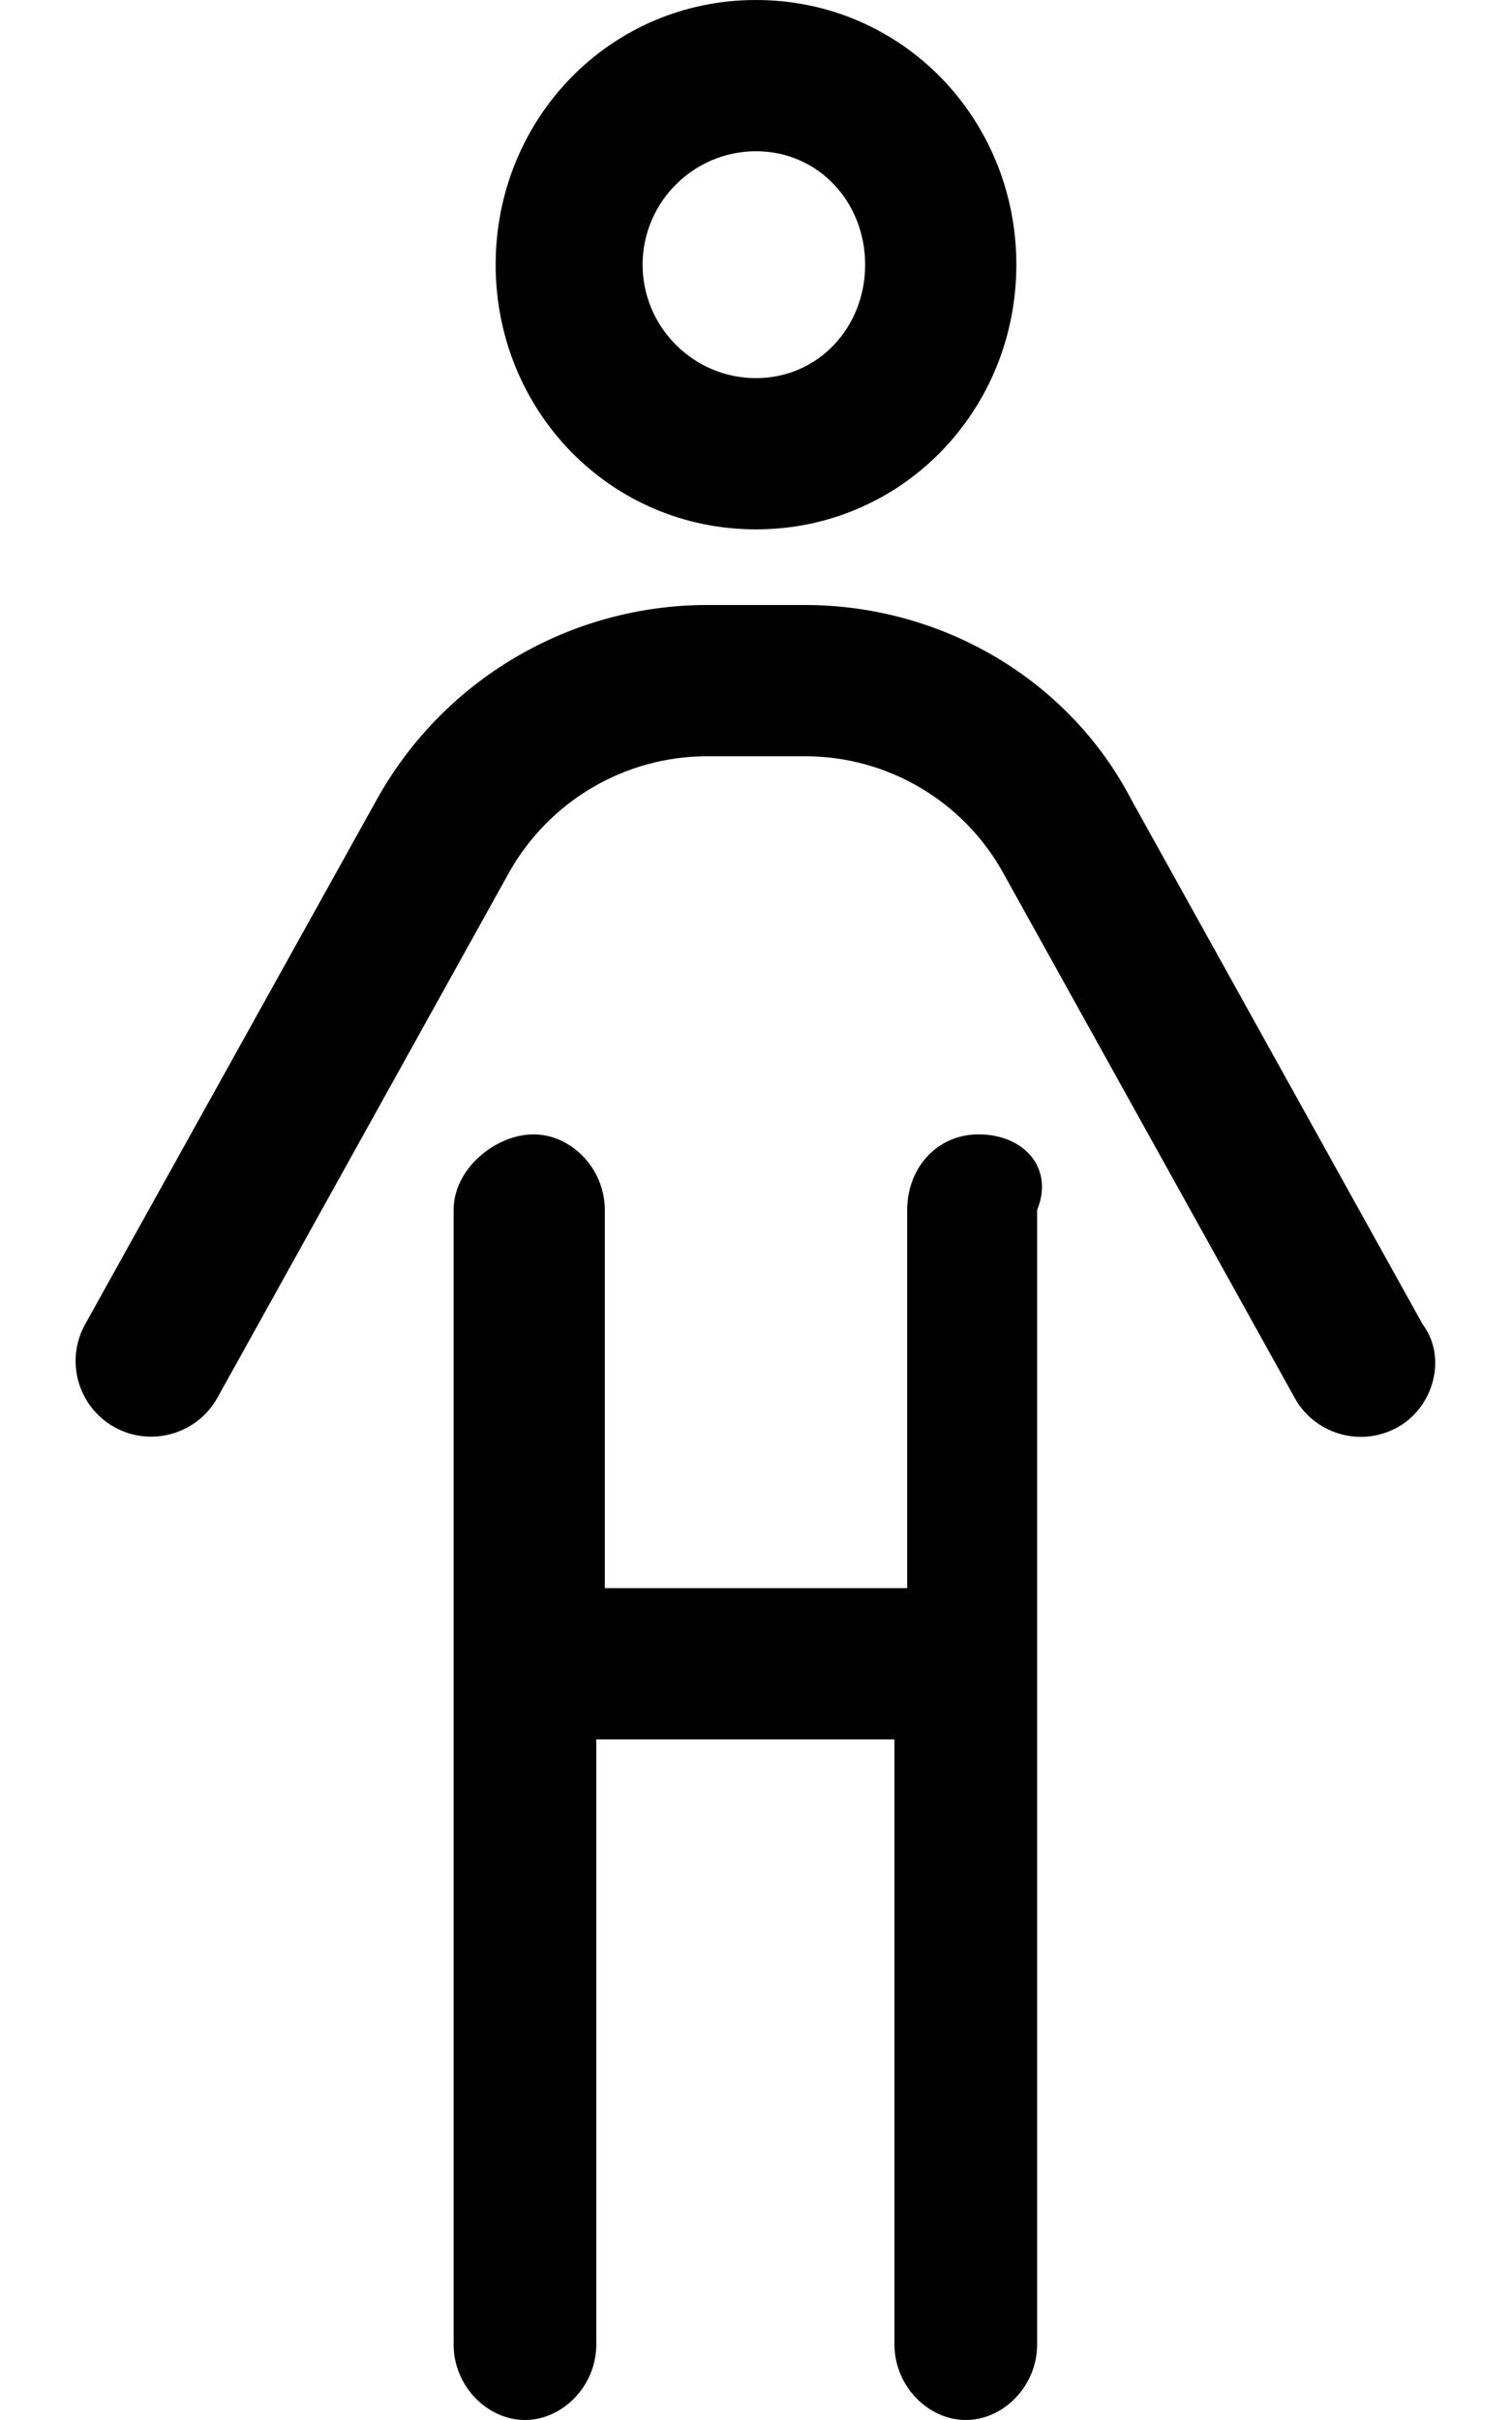
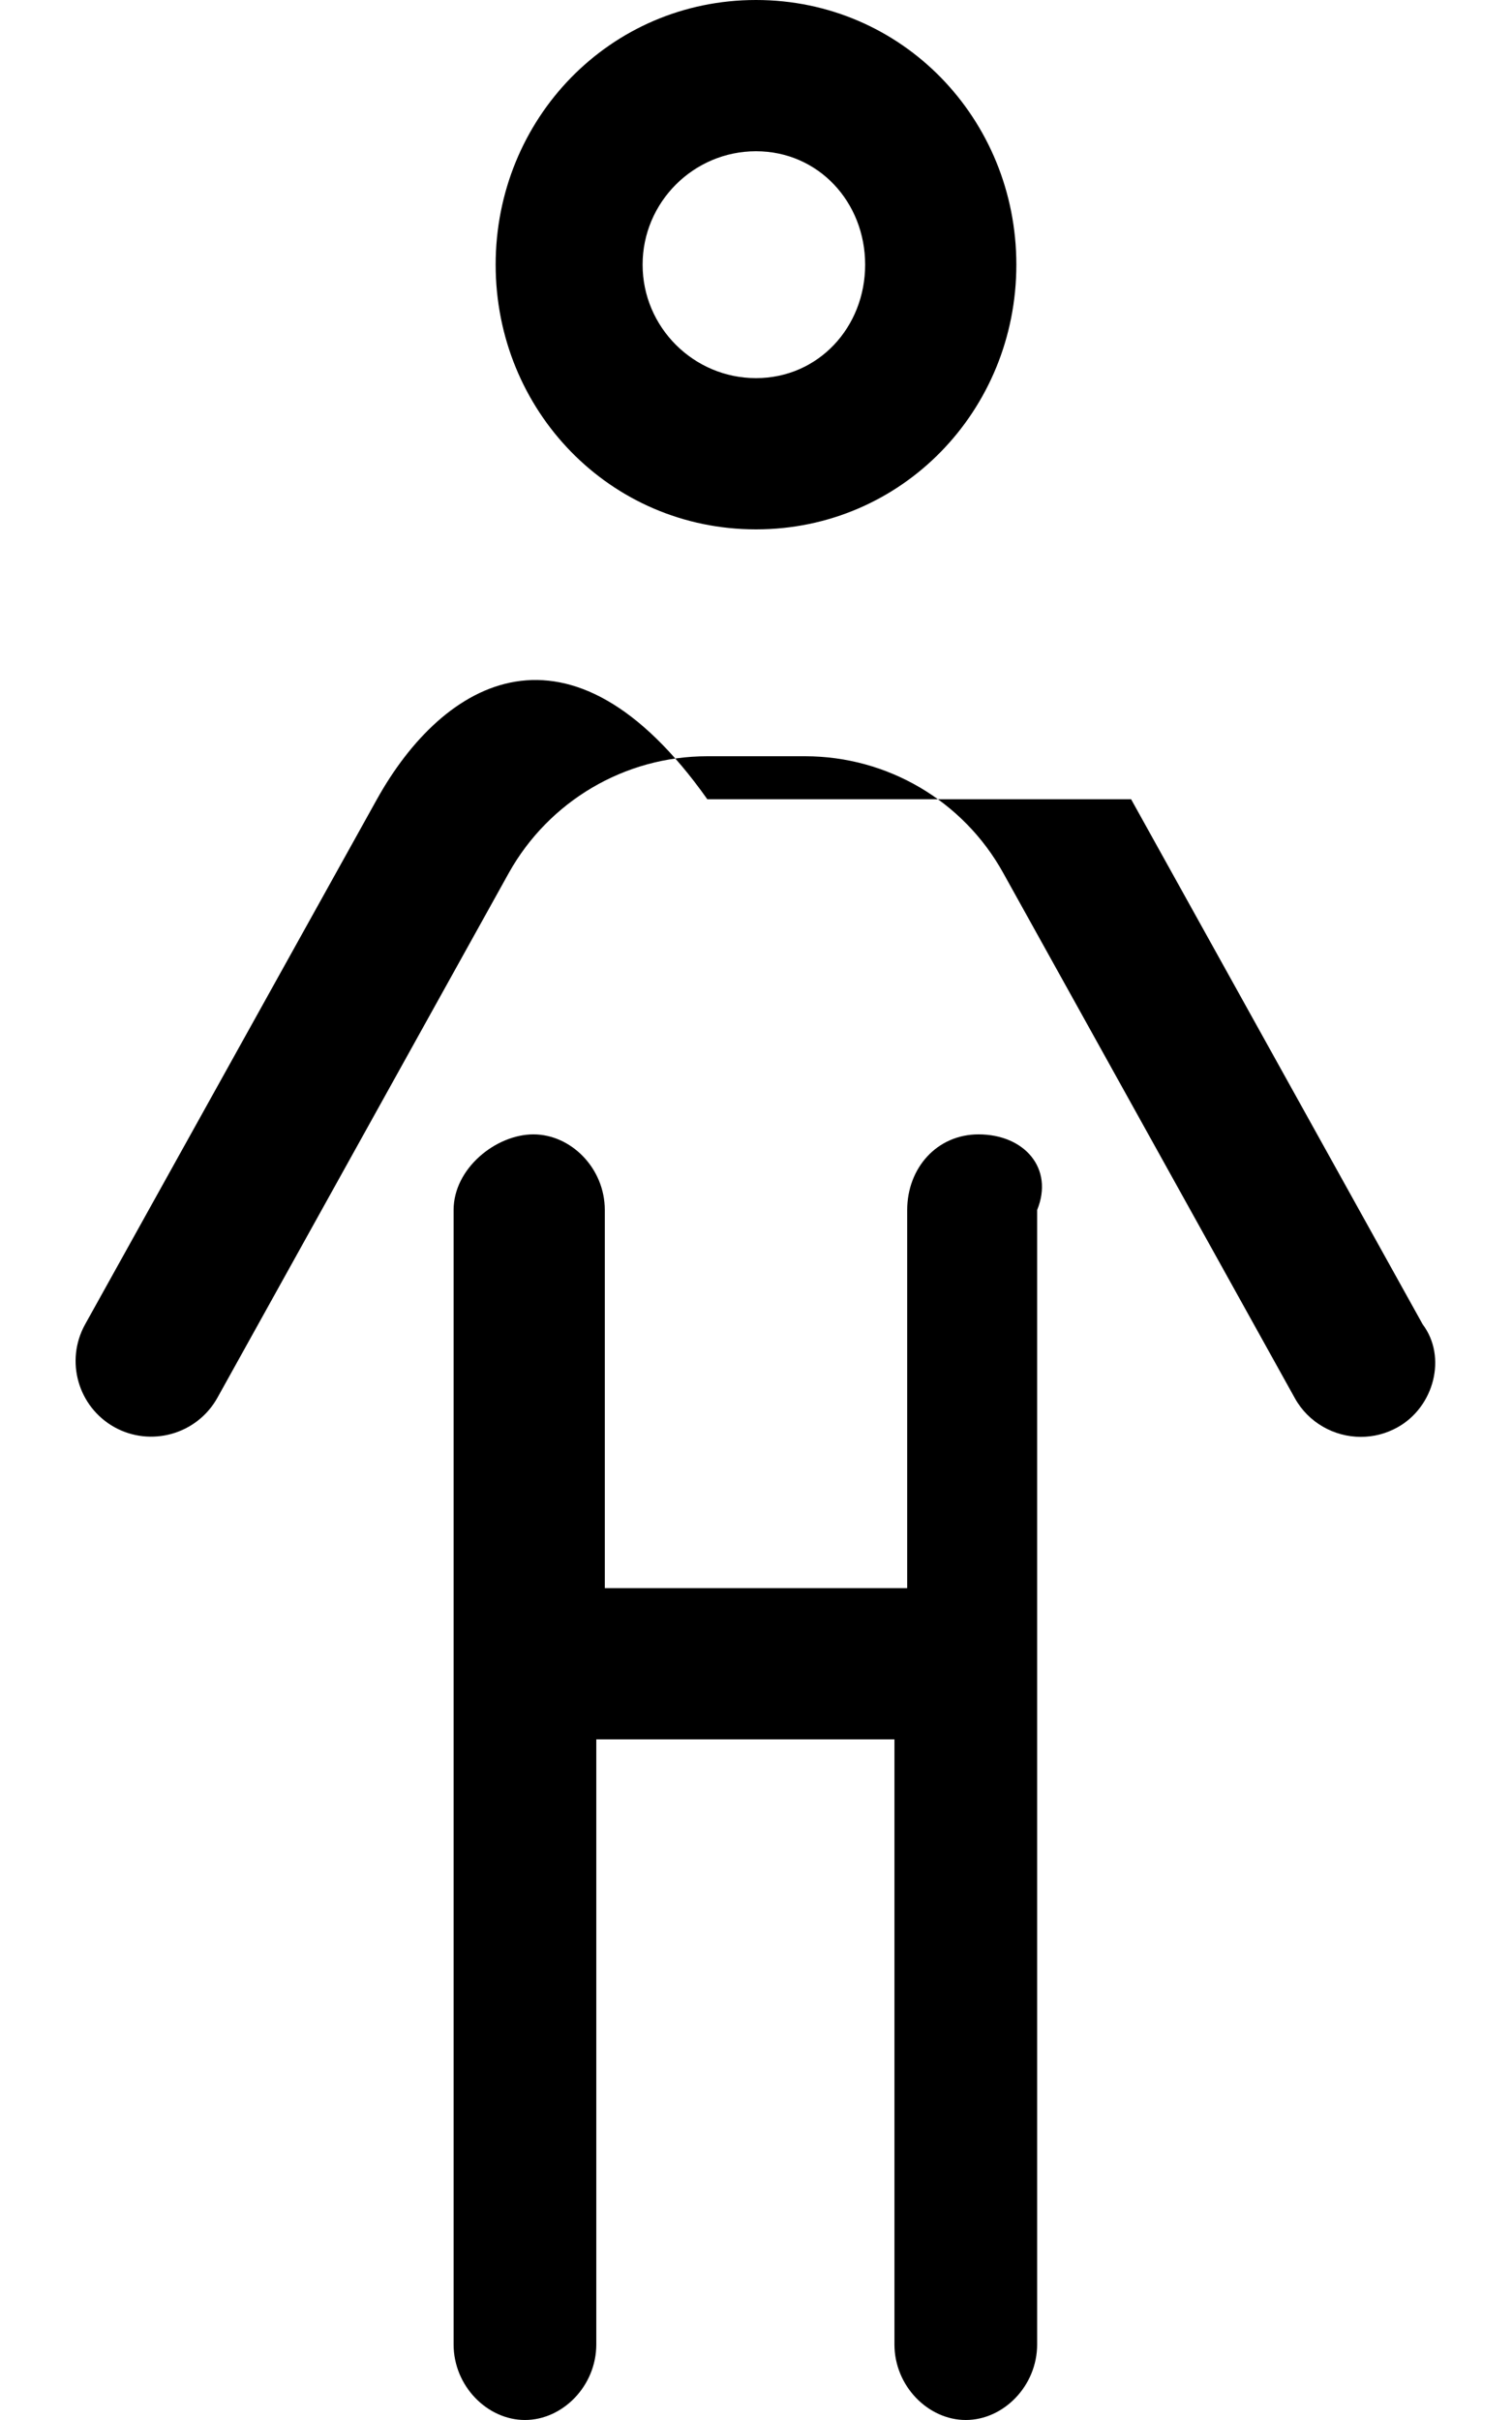
<svg xmlns="http://www.w3.org/2000/svg" viewBox="0 0 320 512">
-   <path d="M301.1 280.2l-61.71-111.1C226.2 143.8 199.4 128 170.3 128H149.7C120.6 128 93.82 143.8 79.72 169.2L18.01 280.2c-4.281 7.719-1.5 17.45 6.218 21.75c7.656 4.25 17.44 1.547 21.78-6.219l61.71-111.1C116.2 169.5 132.2 160 149.7 160h20.69c17.44 0 33.5 9.453 41.93 24.69l61.71 111.1C276.9 301 282.4 304 288 304c2.656 0 5.291-.641 7.76-2.016C303.5 297.7 306.3 287.1 301.1 280.2zM160 112c30.87 0 55.1-25.12 55.1-56S190.9 0 160 0s-55.1 25.12-55.1 56S129.1 112 160 112zM160 32c13.22 0 23.1 10.77 23.1 24S173.2 80 160 80S136 69.23 136 56S146.8 32 160 32zM207.1 240c-8.843 0-15.1 7.156-15.1 16v80H128V256c0-8.844-7.156-16-15.1-16S96 247.2 96 256v240c0 8.844 7.156 16 15.1 16s15.1-7.156 15.1-16v-128h63.1v128c0 8.844 7.156 16 15.1 16s15.1-7.156 15.1-16V256C223.1 247.2 216.8 240 207.1 240z" />
+   <path d="M301.1 280.2l-61.71-111.1H149.7C120.6 128 93.82 143.8 79.72 169.2L18.01 280.2c-4.281 7.719-1.5 17.45 6.218 21.75c7.656 4.25 17.44 1.547 21.78-6.219l61.71-111.1C116.2 169.5 132.2 160 149.7 160h20.69c17.44 0 33.5 9.453 41.93 24.69l61.71 111.1C276.9 301 282.4 304 288 304c2.656 0 5.291-.641 7.76-2.016C303.5 297.7 306.3 287.1 301.1 280.2zM160 112c30.87 0 55.1-25.12 55.1-56S190.9 0 160 0s-55.1 25.12-55.1 56S129.1 112 160 112zM160 32c13.22 0 23.1 10.77 23.1 24S173.2 80 160 80S136 69.23 136 56S146.8 32 160 32zM207.1 240c-8.843 0-15.1 7.156-15.1 16v80H128V256c0-8.844-7.156-16-15.1-16S96 247.2 96 256v240c0 8.844 7.156 16 15.1 16s15.1-7.156 15.1-16v-128h63.1v128c0 8.844 7.156 16 15.1 16s15.1-7.156 15.1-16V256C223.1 247.2 216.8 240 207.1 240z" />
</svg>